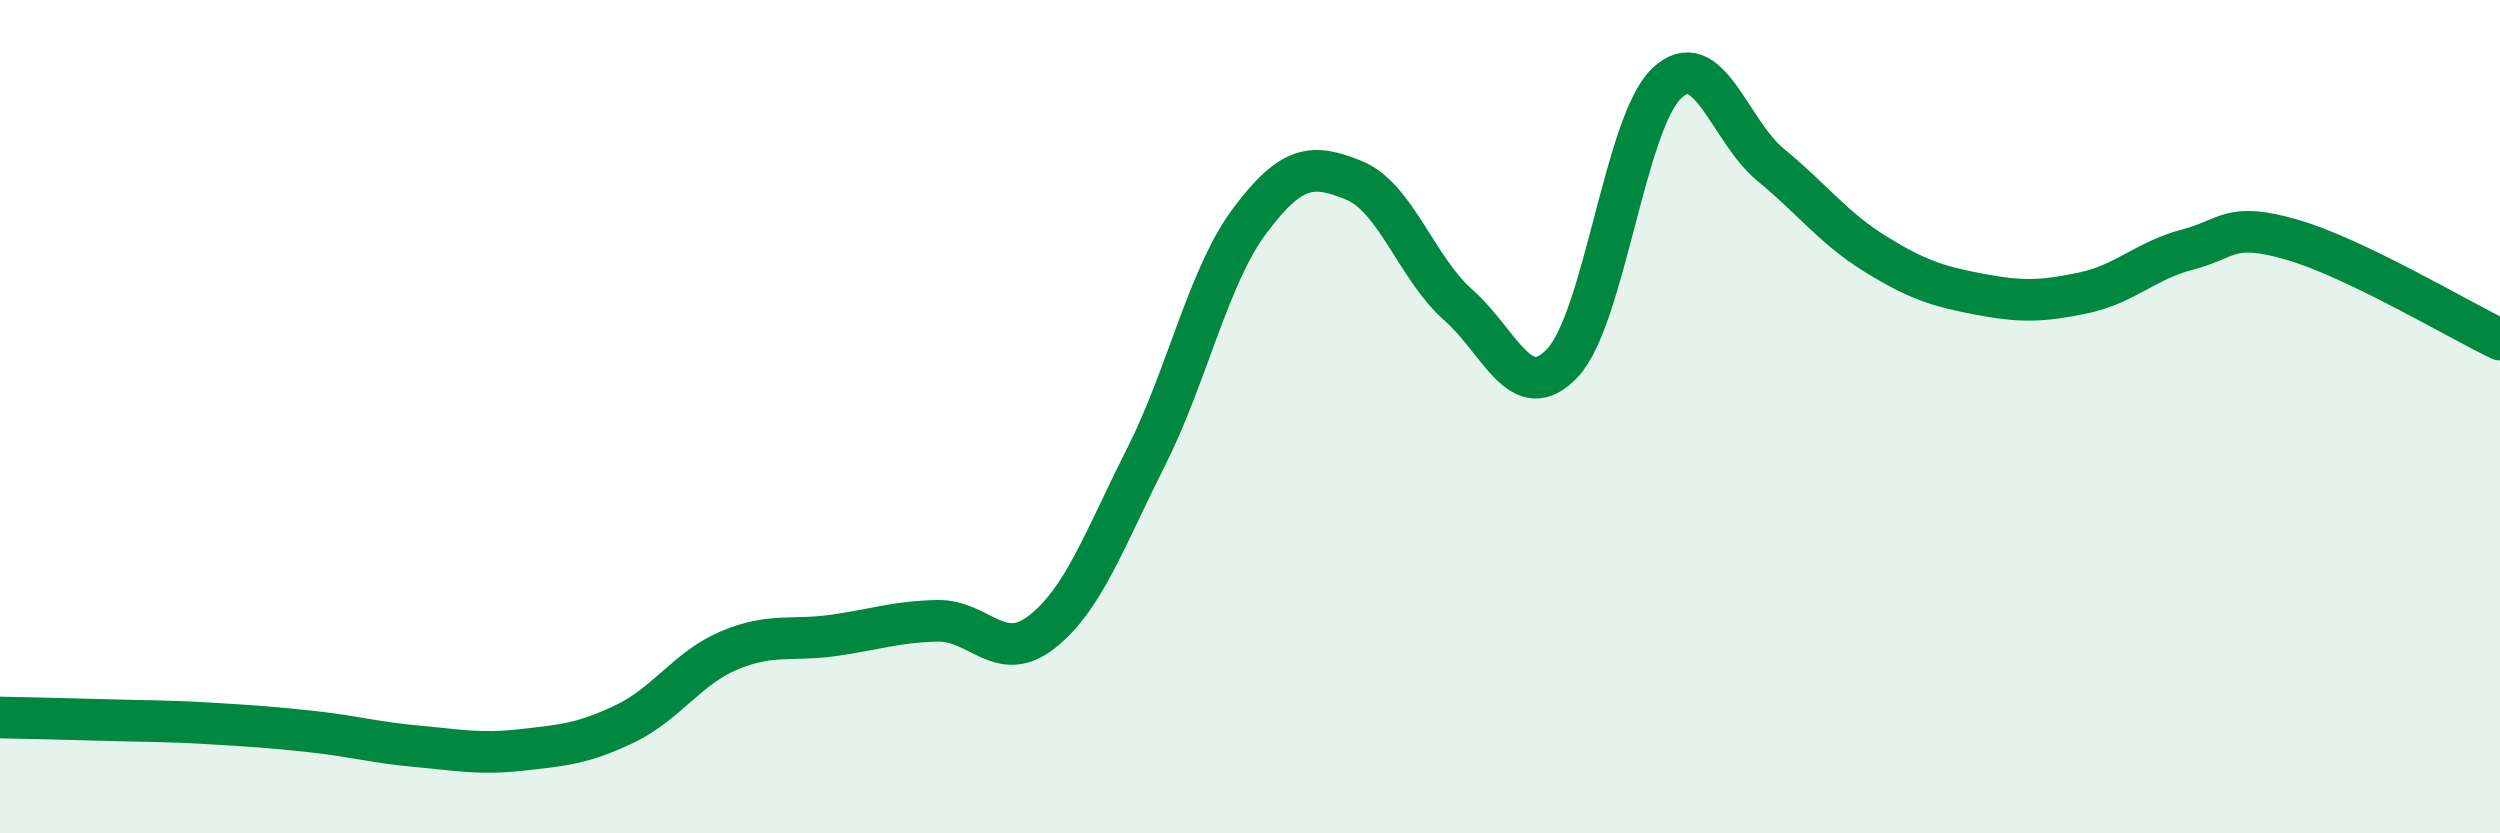
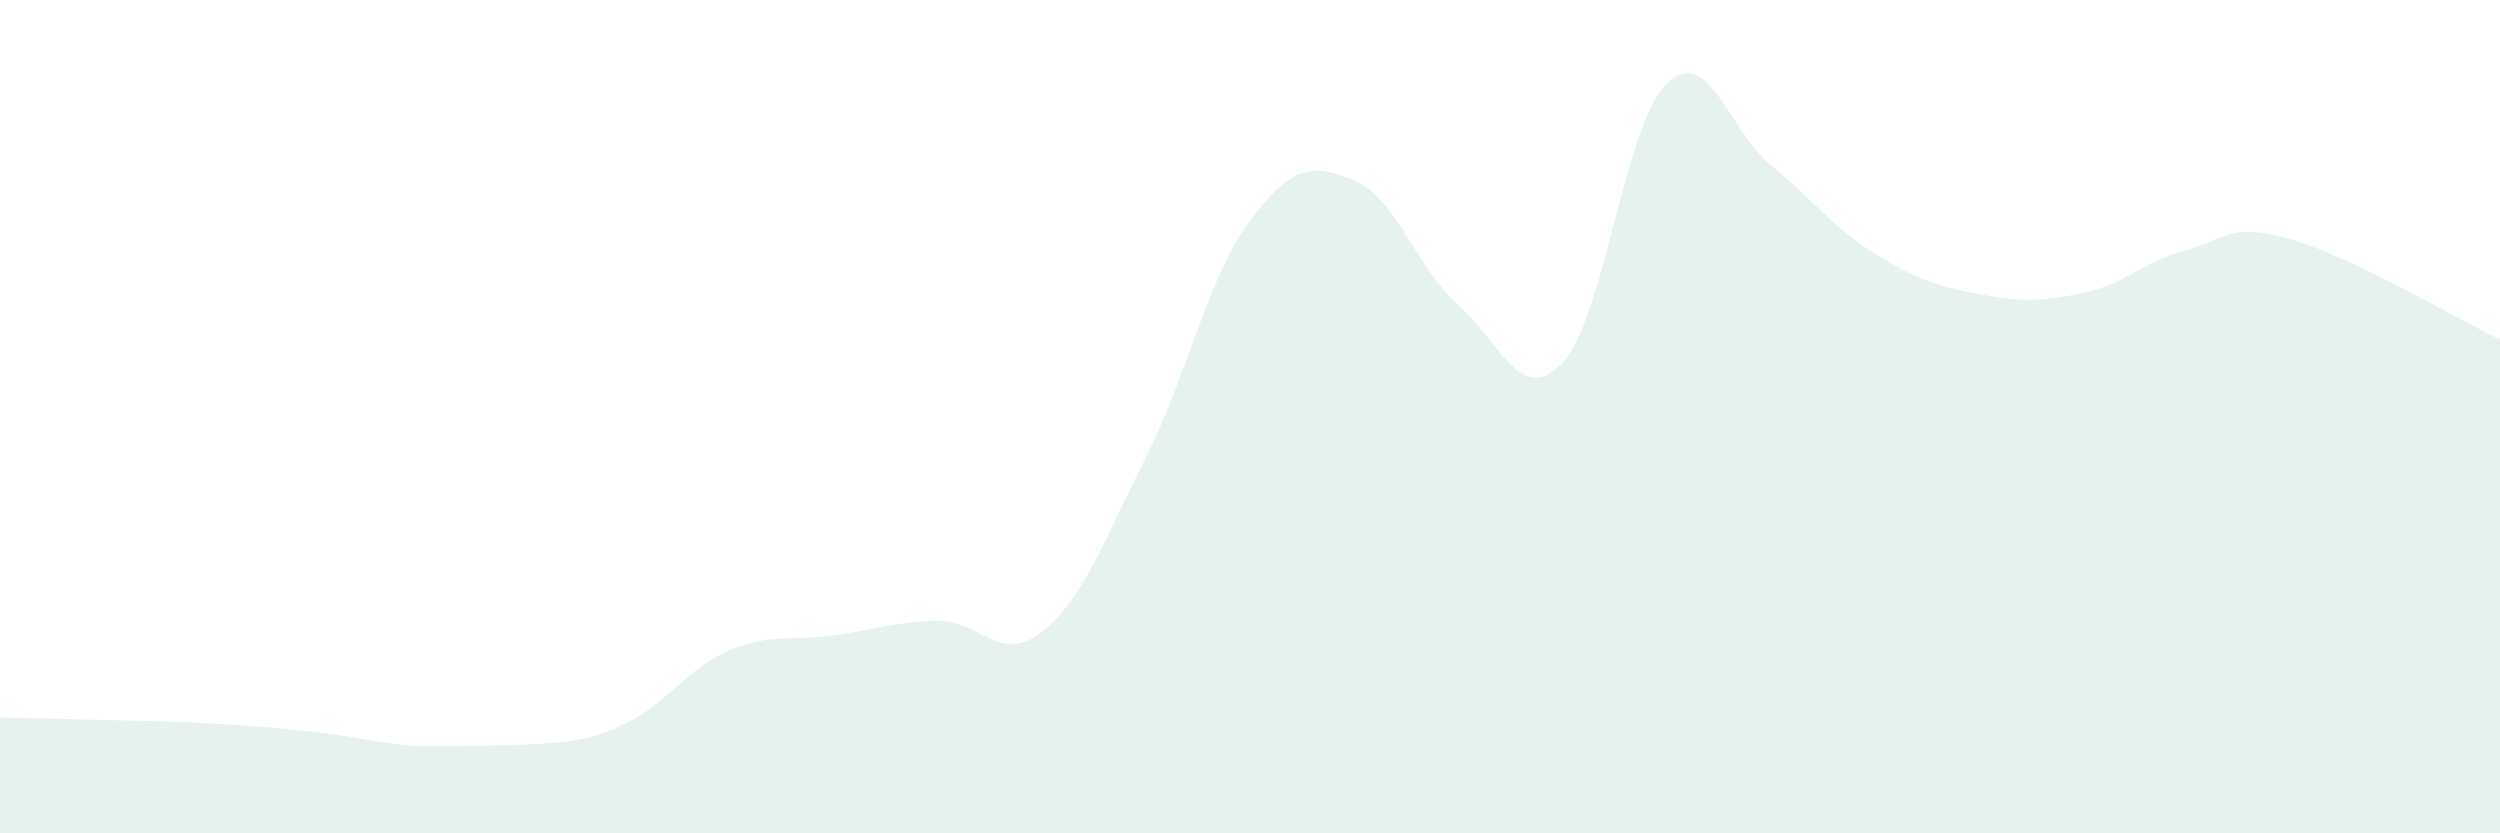
<svg xmlns="http://www.w3.org/2000/svg" width="60" height="20" viewBox="0 0 60 20">
-   <path d="M 0,17.22 C 0.5,17.23 1.5,17.25 2.5,17.28 C 3.5,17.31 4,17.3 5,17.36 C 6,17.42 6.5,17.45 7.5,17.56 C 8.5,17.67 9,17.82 10,17.91 C 11,18 11.5,18.11 12.5,18 C 13.5,17.89 14,17.85 15,17.37 C 16,16.89 16.5,16.03 17.5,15.61 C 18.5,15.19 19,15.39 20,15.25 C 21,15.11 21.5,14.92 22.5,14.9 C 23.5,14.88 24,15.95 25,15.17 C 26,14.39 26.5,12.96 27.5,10.98 C 28.5,9 29,6.62 30,5.29 C 31,3.96 31.5,3.92 32.5,4.33 C 33.5,4.74 34,6.44 35,7.32 C 36,8.2 36.5,9.77 37.5,8.71 C 38.5,7.65 39,2.95 40,2 C 41,1.05 41.5,3.14 42.5,3.96 C 43.5,4.78 44,5.47 45,6.09 C 46,6.71 46.5,6.87 47.5,7.06 C 48.5,7.25 49,7.24 50,7.03 C 51,6.82 51.5,6.25 52.5,5.99 C 53.5,5.73 53.5,5.32 55,5.75 C 56.5,6.18 59,7.67 60,8.15L60 20L0 20Z" fill="#008740" opacity="0.1" stroke-linecap="round" stroke-linejoin="round" />
-   <path d="M 0,17.22 C 0.5,17.23 1.5,17.25 2.5,17.28 C 3.5,17.31 4,17.3 5,17.36 C 6,17.42 6.5,17.45 7.5,17.56 C 8.5,17.67 9,17.82 10,17.91 C 11,18 11.5,18.11 12.5,18 C 13.5,17.89 14,17.85 15,17.37 C 16,16.89 16.5,16.03 17.5,15.61 C 18.5,15.19 19,15.39 20,15.25 C 21,15.11 21.5,14.92 22.5,14.9 C 23.5,14.88 24,15.95 25,15.17 C 26,14.39 26.5,12.96 27.5,10.98 C 28.5,9 29,6.62 30,5.29 C 31,3.96 31.5,3.92 32.5,4.33 C 33.5,4.74 34,6.44 35,7.32 C 36,8.2 36.5,9.77 37.5,8.71 C 38.5,7.65 39,2.95 40,2 C 41,1.05 41.5,3.14 42.5,3.96 C 43.5,4.78 44,5.47 45,6.09 C 46,6.71 46.5,6.87 47.5,7.06 C 48.5,7.25 49,7.24 50,7.03 C 51,6.82 51.5,6.25 52.5,5.99 C 53.5,5.73 53.5,5.32 55,5.75 C 56.5,6.18 59,7.67 60,8.15" stroke="#008740" stroke-width="1" fill="none" stroke-linecap="round" stroke-linejoin="round" />
+   <path d="M 0,17.22 C 0.5,17.23 1.5,17.25 2.5,17.28 C 3.5,17.31 4,17.3 5,17.36 C 6,17.42 6.5,17.45 7.5,17.56 C 8.5,17.67 9,17.82 10,17.91 C 13.5,17.89 14,17.85 15,17.37 C 16,16.89 16.5,16.03 17.5,15.61 C 18.5,15.19 19,15.39 20,15.25 C 21,15.11 21.5,14.92 22.5,14.9 C 23.5,14.88 24,15.95 25,15.17 C 26,14.39 26.5,12.96 27.5,10.98 C 28.5,9 29,6.62 30,5.29 C 31,3.96 31.5,3.92 32.5,4.33 C 33.5,4.74 34,6.44 35,7.32 C 36,8.2 36.5,9.77 37.5,8.71 C 38.5,7.65 39,2.95 40,2 C 41,1.05 41.5,3.14 42.5,3.96 C 43.5,4.78 44,5.47 45,6.09 C 46,6.71 46.5,6.87 47.5,7.06 C 48.5,7.25 49,7.24 50,7.03 C 51,6.82 51.5,6.25 52.5,5.99 C 53.5,5.73 53.5,5.32 55,5.75 C 56.5,6.18 59,7.67 60,8.15L60 20L0 20Z" fill="#008740" opacity="0.1" stroke-linecap="round" stroke-linejoin="round" />
</svg>